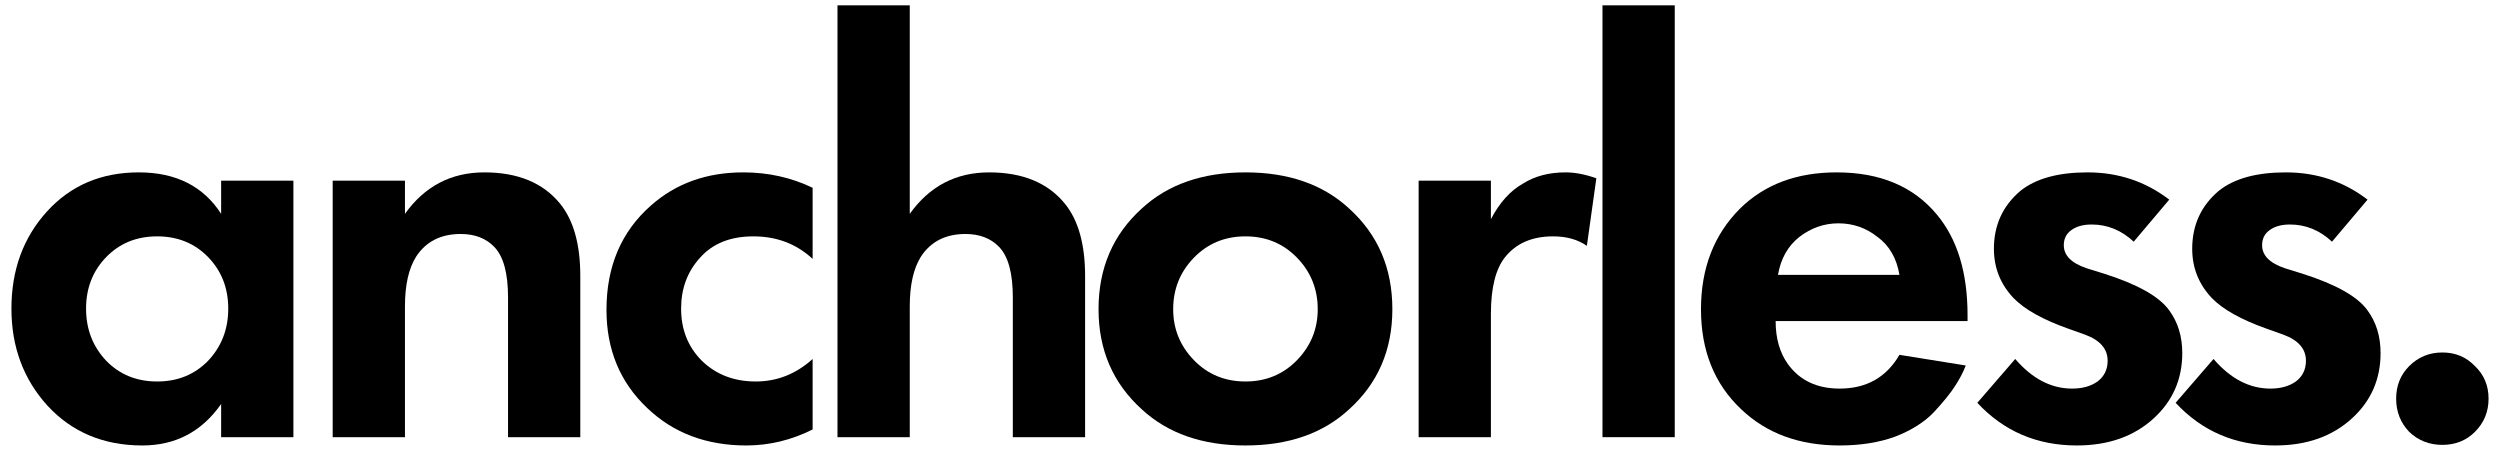
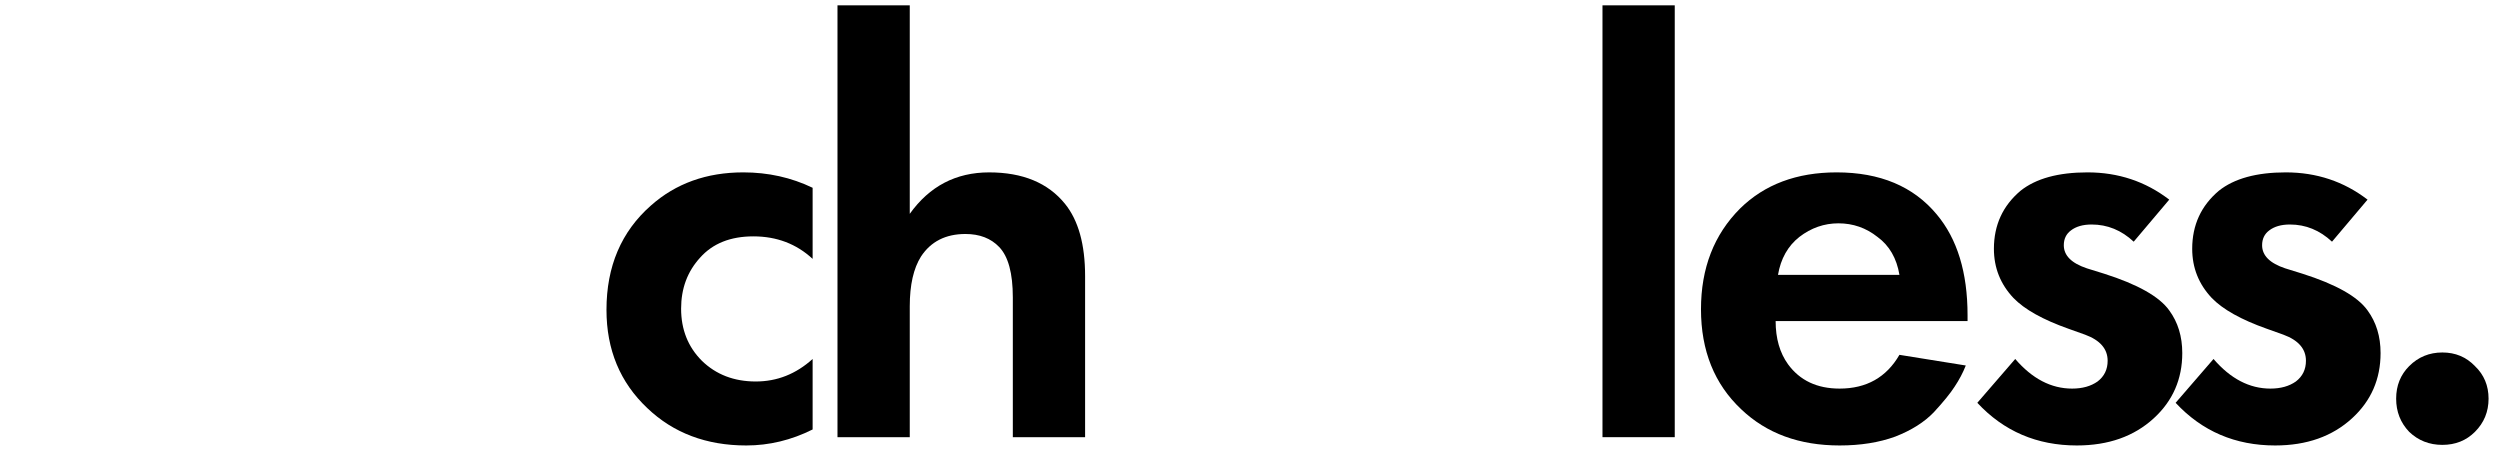
<svg xmlns="http://www.w3.org/2000/svg" width="178" height="32" viewBox="0 0 178 32" fill="none">
  <path d="M171.534 30.747C170.916 30.101 170.606 29.313 170.606 28.386C170.606 27.458 170.916 26.684 171.534 26.066C172.181 25.419 172.968 25.096 173.896 25.096C174.824 25.096 175.597 25.419 176.216 26.066C176.863 26.684 177.186 27.458 177.186 28.386C177.186 29.313 176.863 30.101 176.216 30.747C175.597 31.366 174.824 31.675 173.896 31.675C172.968 31.675 172.181 31.366 171.534 30.747Z" fill="black" />
  <path d="M168.569 14.214L166.039 17.208C165.167 16.393 164.169 15.985 163.044 15.985C162.425 15.985 161.933 16.126 161.568 16.407C161.23 16.66 161.062 17.011 161.062 17.461C161.062 18.192 161.61 18.741 162.707 19.106L163.93 19.486C166.32 20.245 167.866 21.117 168.569 22.101C169.188 22.944 169.497 23.957 169.497 25.138C169.497 26.993 168.822 28.54 167.473 29.777C166.067 31.07 164.239 31.717 161.99 31.717C159.15 31.717 156.788 30.705 154.904 28.68L157.603 25.559C158.812 26.965 160.162 27.668 161.652 27.668C162.383 27.668 162.988 27.5 163.466 27.162C163.944 26.797 164.183 26.305 164.183 25.686C164.183 24.842 163.649 24.224 162.58 23.83L161.399 23.408C159.571 22.762 158.264 22.03 157.477 21.215C156.549 20.231 156.085 19.064 156.085 17.714C156.085 16.027 156.717 14.649 157.983 13.581C159.079 12.709 160.668 12.273 162.749 12.273C164.942 12.273 166.882 12.92 168.569 14.214Z" fill="black" />
  <path d="M154.45 14.214L151.92 17.208C151.048 16.393 150.05 15.985 148.925 15.985C148.306 15.985 147.814 16.126 147.449 16.407C147.111 16.66 146.943 17.011 146.943 17.461C146.943 18.192 147.491 18.741 148.587 19.106L149.811 19.486C152.201 20.245 153.747 21.117 154.45 22.101C155.069 22.944 155.378 23.957 155.378 25.138C155.378 26.993 154.703 28.54 153.354 29.777C151.948 31.07 150.12 31.717 147.87 31.717C145.031 31.717 142.669 30.705 140.785 28.68L143.484 25.559C144.693 26.965 146.043 27.668 147.533 27.668C148.264 27.668 148.869 27.5 149.347 27.162C149.825 26.797 150.064 26.305 150.064 25.686C150.064 24.842 149.529 24.224 148.461 23.83L147.28 23.408C145.452 22.762 144.145 22.03 143.357 21.215C142.43 20.231 141.966 19.064 141.966 17.714C141.966 16.027 142.598 14.649 143.864 13.581C144.96 12.709 146.549 12.273 148.63 12.273C150.823 12.273 152.763 12.92 154.45 14.214Z" fill="black" />
  <path d="M135.24 25.264L139.964 26.023C139.767 26.529 139.5 27.035 139.162 27.542C138.853 28.02 138.361 28.624 137.686 29.355C137.011 30.058 136.097 30.635 134.945 31.085C133.792 31.506 132.47 31.717 130.98 31.717C128.112 31.717 125.778 30.86 123.978 29.144C122.066 27.345 121.11 24.969 121.11 22.016C121.11 19.092 122.038 16.702 123.894 14.846C125.637 13.131 127.929 12.273 130.769 12.273C133.862 12.273 136.238 13.272 137.897 15.268C139.359 17.011 140.09 19.401 140.09 22.438V22.86H126.425C126.425 24.097 126.72 25.123 127.31 25.939C128.154 27.092 129.377 27.668 130.98 27.668C132.892 27.668 134.312 26.867 135.24 25.264ZM126.593 19.57H135.24C135.043 18.389 134.523 17.489 133.679 16.871C132.864 16.224 131.936 15.901 130.896 15.901C129.883 15.901 128.955 16.224 128.112 16.871C127.296 17.517 126.79 18.417 126.593 19.57Z" fill="black" />
-   <path d="M114.097 0.38H119.242V31.127H114.097V0.38Z" fill="black" />
-   <path d="M101.007 31.127V12.864H106.152V15.605C106.771 14.425 107.53 13.581 108.43 13.075C109.274 12.541 110.286 12.273 111.467 12.273C112.142 12.273 112.873 12.414 113.66 12.695L112.985 17.503C112.338 17.053 111.537 16.829 110.581 16.829C109.091 16.829 107.952 17.321 107.165 18.305C106.49 19.148 106.152 20.498 106.152 22.354V31.127H101.007Z" fill="black" />
-   <path d="M81.295 14.846C83.151 13.131 85.611 12.273 88.676 12.273C91.741 12.273 94.202 13.131 96.057 14.846C98.11 16.702 99.136 19.092 99.136 22.016C99.136 24.913 98.11 27.289 96.057 29.144C94.202 30.86 91.741 31.717 88.676 31.717C85.611 31.717 83.151 30.86 81.295 29.144C79.243 27.289 78.216 24.913 78.216 22.016C78.216 19.092 79.243 16.702 81.295 14.846ZM85.007 25.644C85.991 26.656 87.214 27.162 88.676 27.162C90.138 27.162 91.362 26.656 92.346 25.644C93.33 24.631 93.822 23.422 93.822 22.016C93.822 20.582 93.33 19.359 92.346 18.347C91.362 17.335 90.138 16.829 88.676 16.829C87.214 16.829 85.991 17.335 85.007 18.347C84.023 19.359 83.531 20.582 83.531 22.016C83.531 23.422 84.023 24.631 85.007 25.644Z" fill="black" />
+   <path d="M114.097 0.38H119.242V31.127H114.097V0.38" fill="black" />
  <path d="M59.629 31.127V0.38H64.775V15.226C66.18 13.258 68.064 12.274 70.426 12.274C72.816 12.274 74.616 13.019 75.825 14.509C76.781 15.69 77.259 17.405 77.259 19.655V31.127H72.113V21.173C72.113 19.458 71.79 18.263 71.143 17.588C70.553 16.97 69.751 16.66 68.739 16.66C67.333 16.66 66.279 17.195 65.576 18.263C65.042 19.107 64.775 20.288 64.775 21.806V31.127H59.629Z" fill="black" />
  <path d="M57.859 13.37V18.431C56.706 17.363 55.3 16.829 53.641 16.829C52.01 16.829 50.745 17.335 49.845 18.347C48.945 19.331 48.495 20.54 48.495 21.974C48.495 23.465 48.988 24.702 49.972 25.686C50.984 26.67 52.263 27.162 53.81 27.162C55.328 27.162 56.678 26.628 57.859 25.559V30.578C56.34 31.338 54.766 31.717 53.135 31.717C50.295 31.717 47.947 30.831 46.091 29.06C44.151 27.232 43.181 24.898 43.181 22.059C43.181 18.966 44.236 16.491 46.344 14.635C48.116 13.061 50.309 12.273 52.924 12.273C54.696 12.273 56.34 12.639 57.859 13.37Z" fill="black" />
-   <path d="M23.687 31.127V12.864H28.833V15.226C30.239 13.258 32.123 12.273 34.484 12.273C36.874 12.273 38.674 13.019 39.883 14.509C40.839 15.69 41.317 17.405 41.317 19.654V31.127H36.172V21.173C36.172 19.458 35.848 18.263 35.201 17.588C34.611 16.969 33.81 16.66 32.797 16.66C31.391 16.66 30.337 17.194 29.634 18.263C29.1 19.106 28.833 20.287 28.833 21.805V31.127H23.687Z" fill="black" />
-   <path d="M15.745 15.226V12.864H20.89V31.127H15.745V28.765C14.367 30.733 12.497 31.717 10.135 31.717C7.38 31.717 5.13 30.775 3.387 28.891C1.672 27.007 0.814 24.702 0.814 21.974C0.814 19.219 1.658 16.913 3.345 15.057C5.032 13.201 7.211 12.273 9.882 12.273C12.525 12.273 14.479 13.258 15.745 15.226ZM14.817 18.305C13.861 17.321 12.652 16.829 11.19 16.829C9.727 16.829 8.518 17.321 7.562 18.305C6.606 19.289 6.128 20.512 6.128 21.974C6.128 23.436 6.606 24.674 7.562 25.686C8.518 26.67 9.727 27.162 11.19 27.162C12.652 27.162 13.861 26.67 14.817 25.686C15.773 24.674 16.251 23.436 16.251 21.974C16.251 20.512 15.773 19.289 14.817 18.305Z" fill="black" />
</svg>